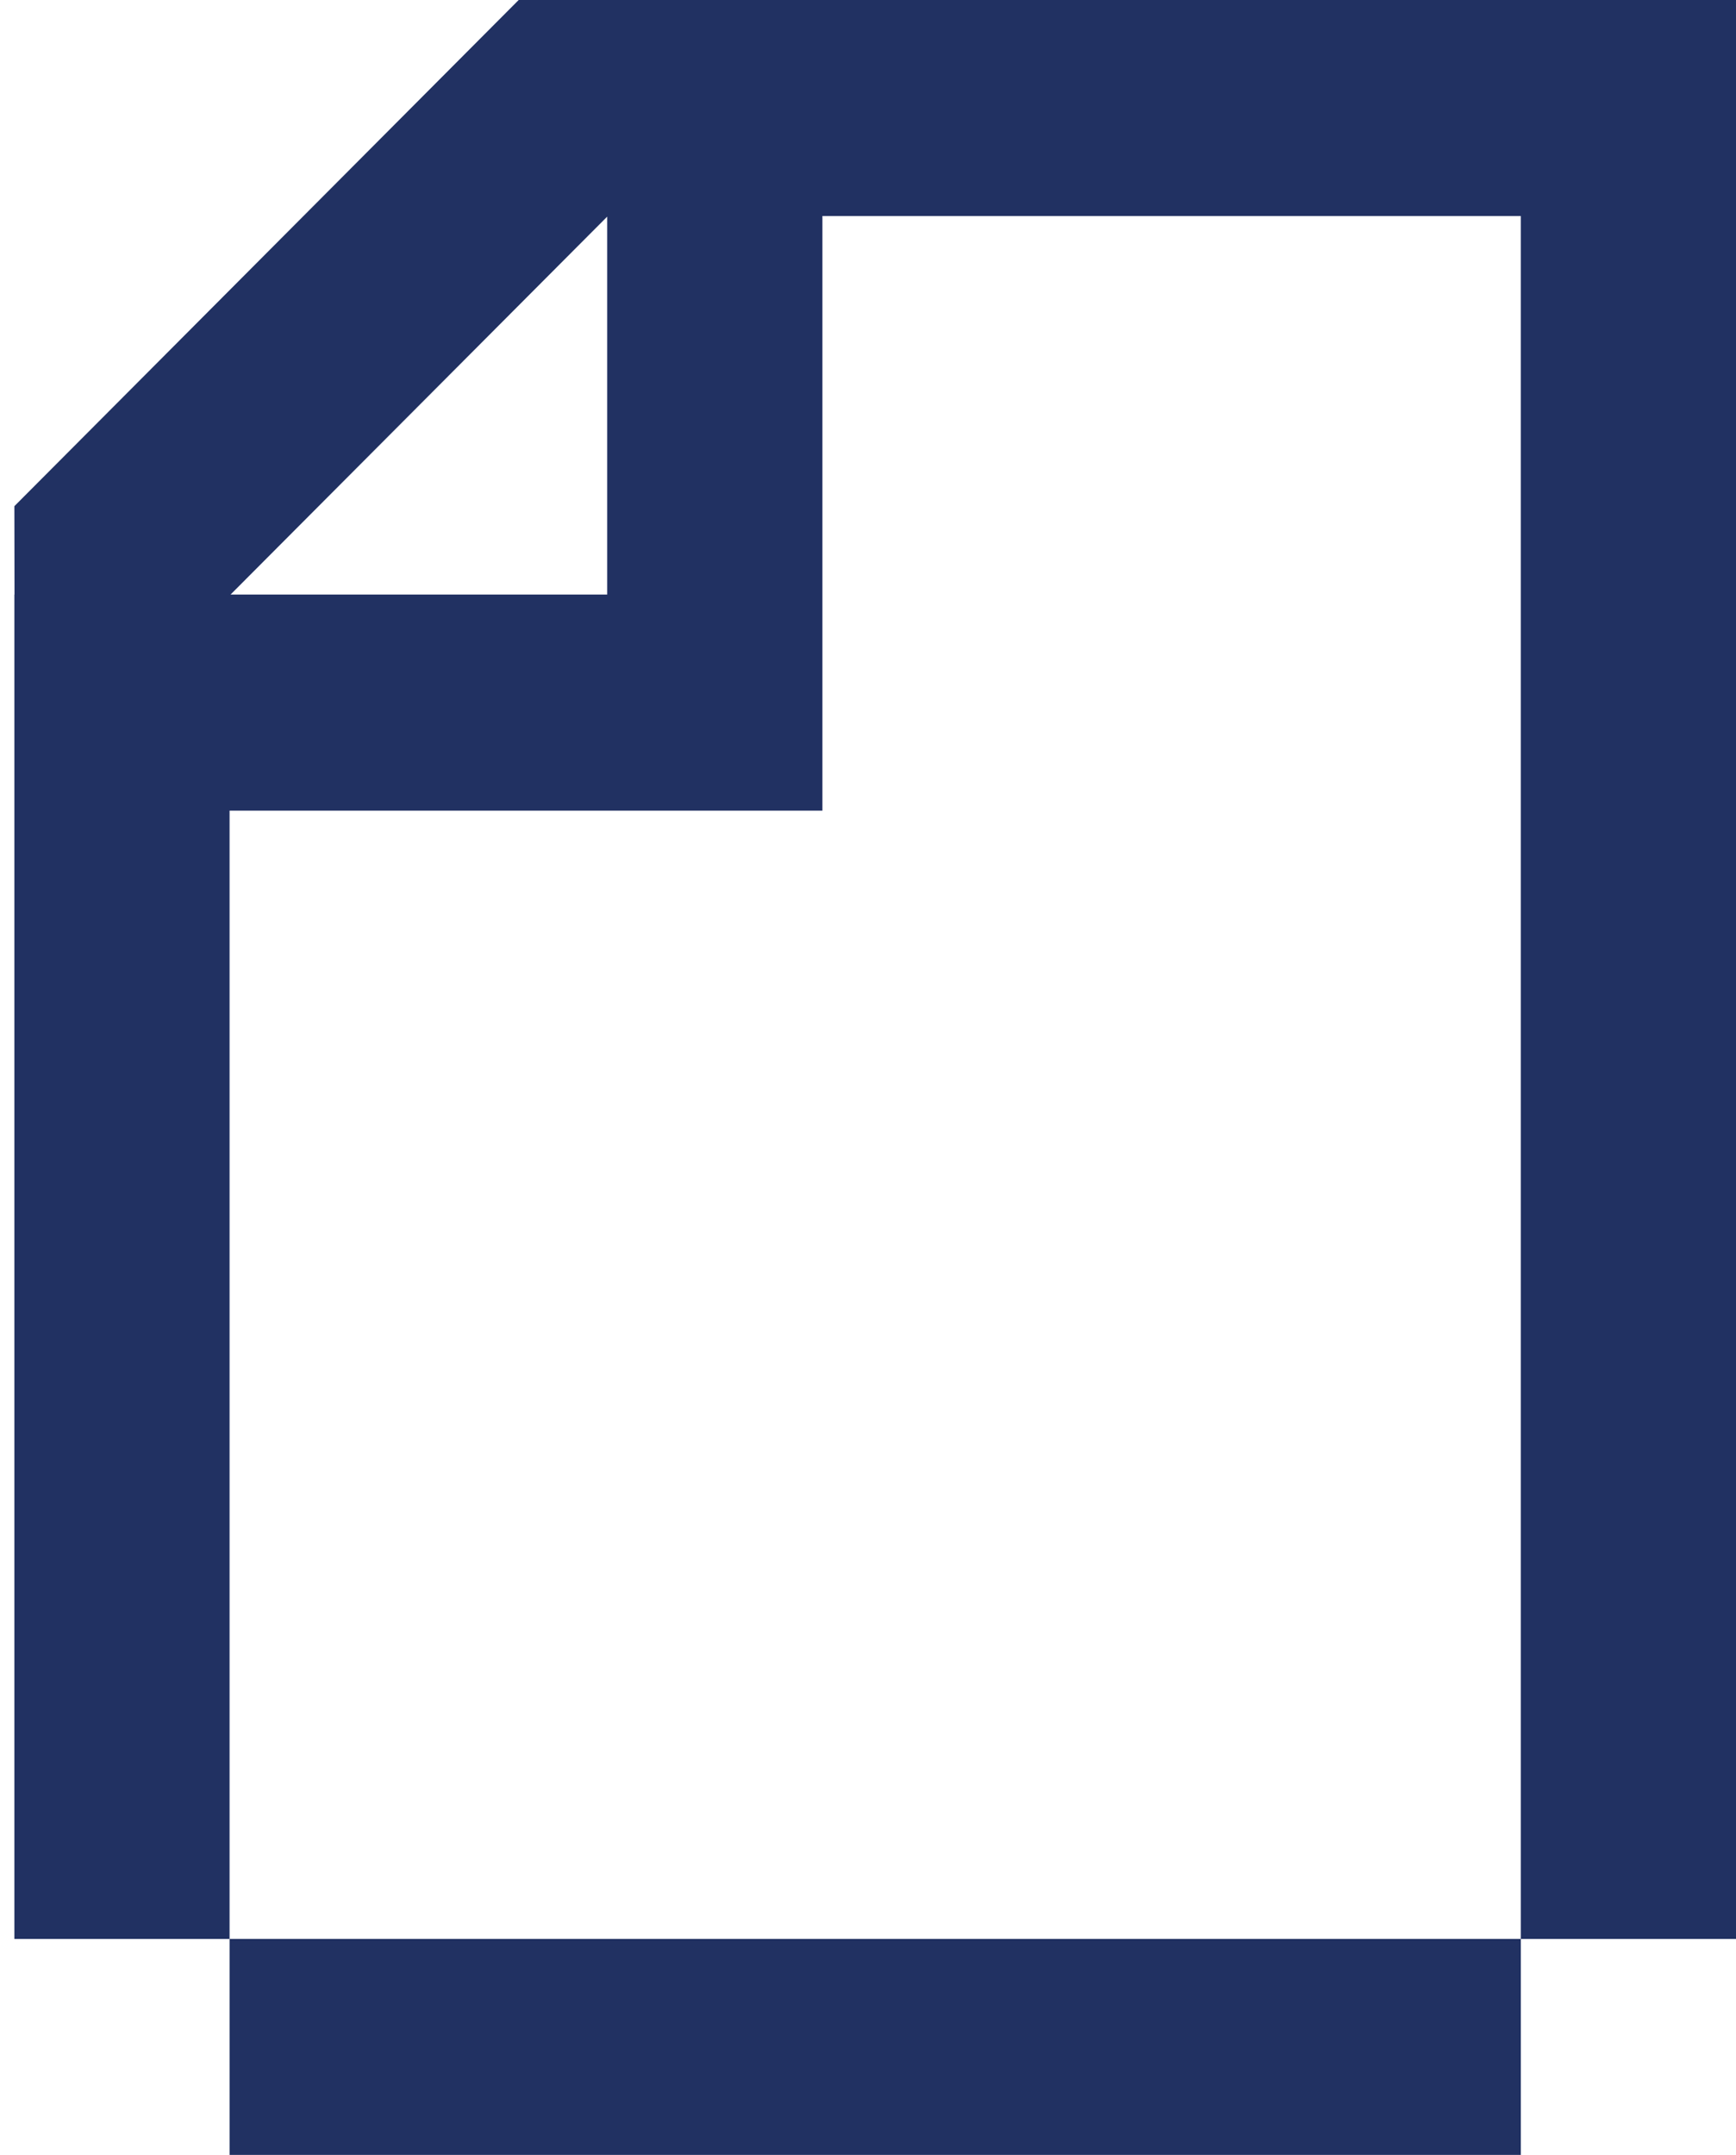
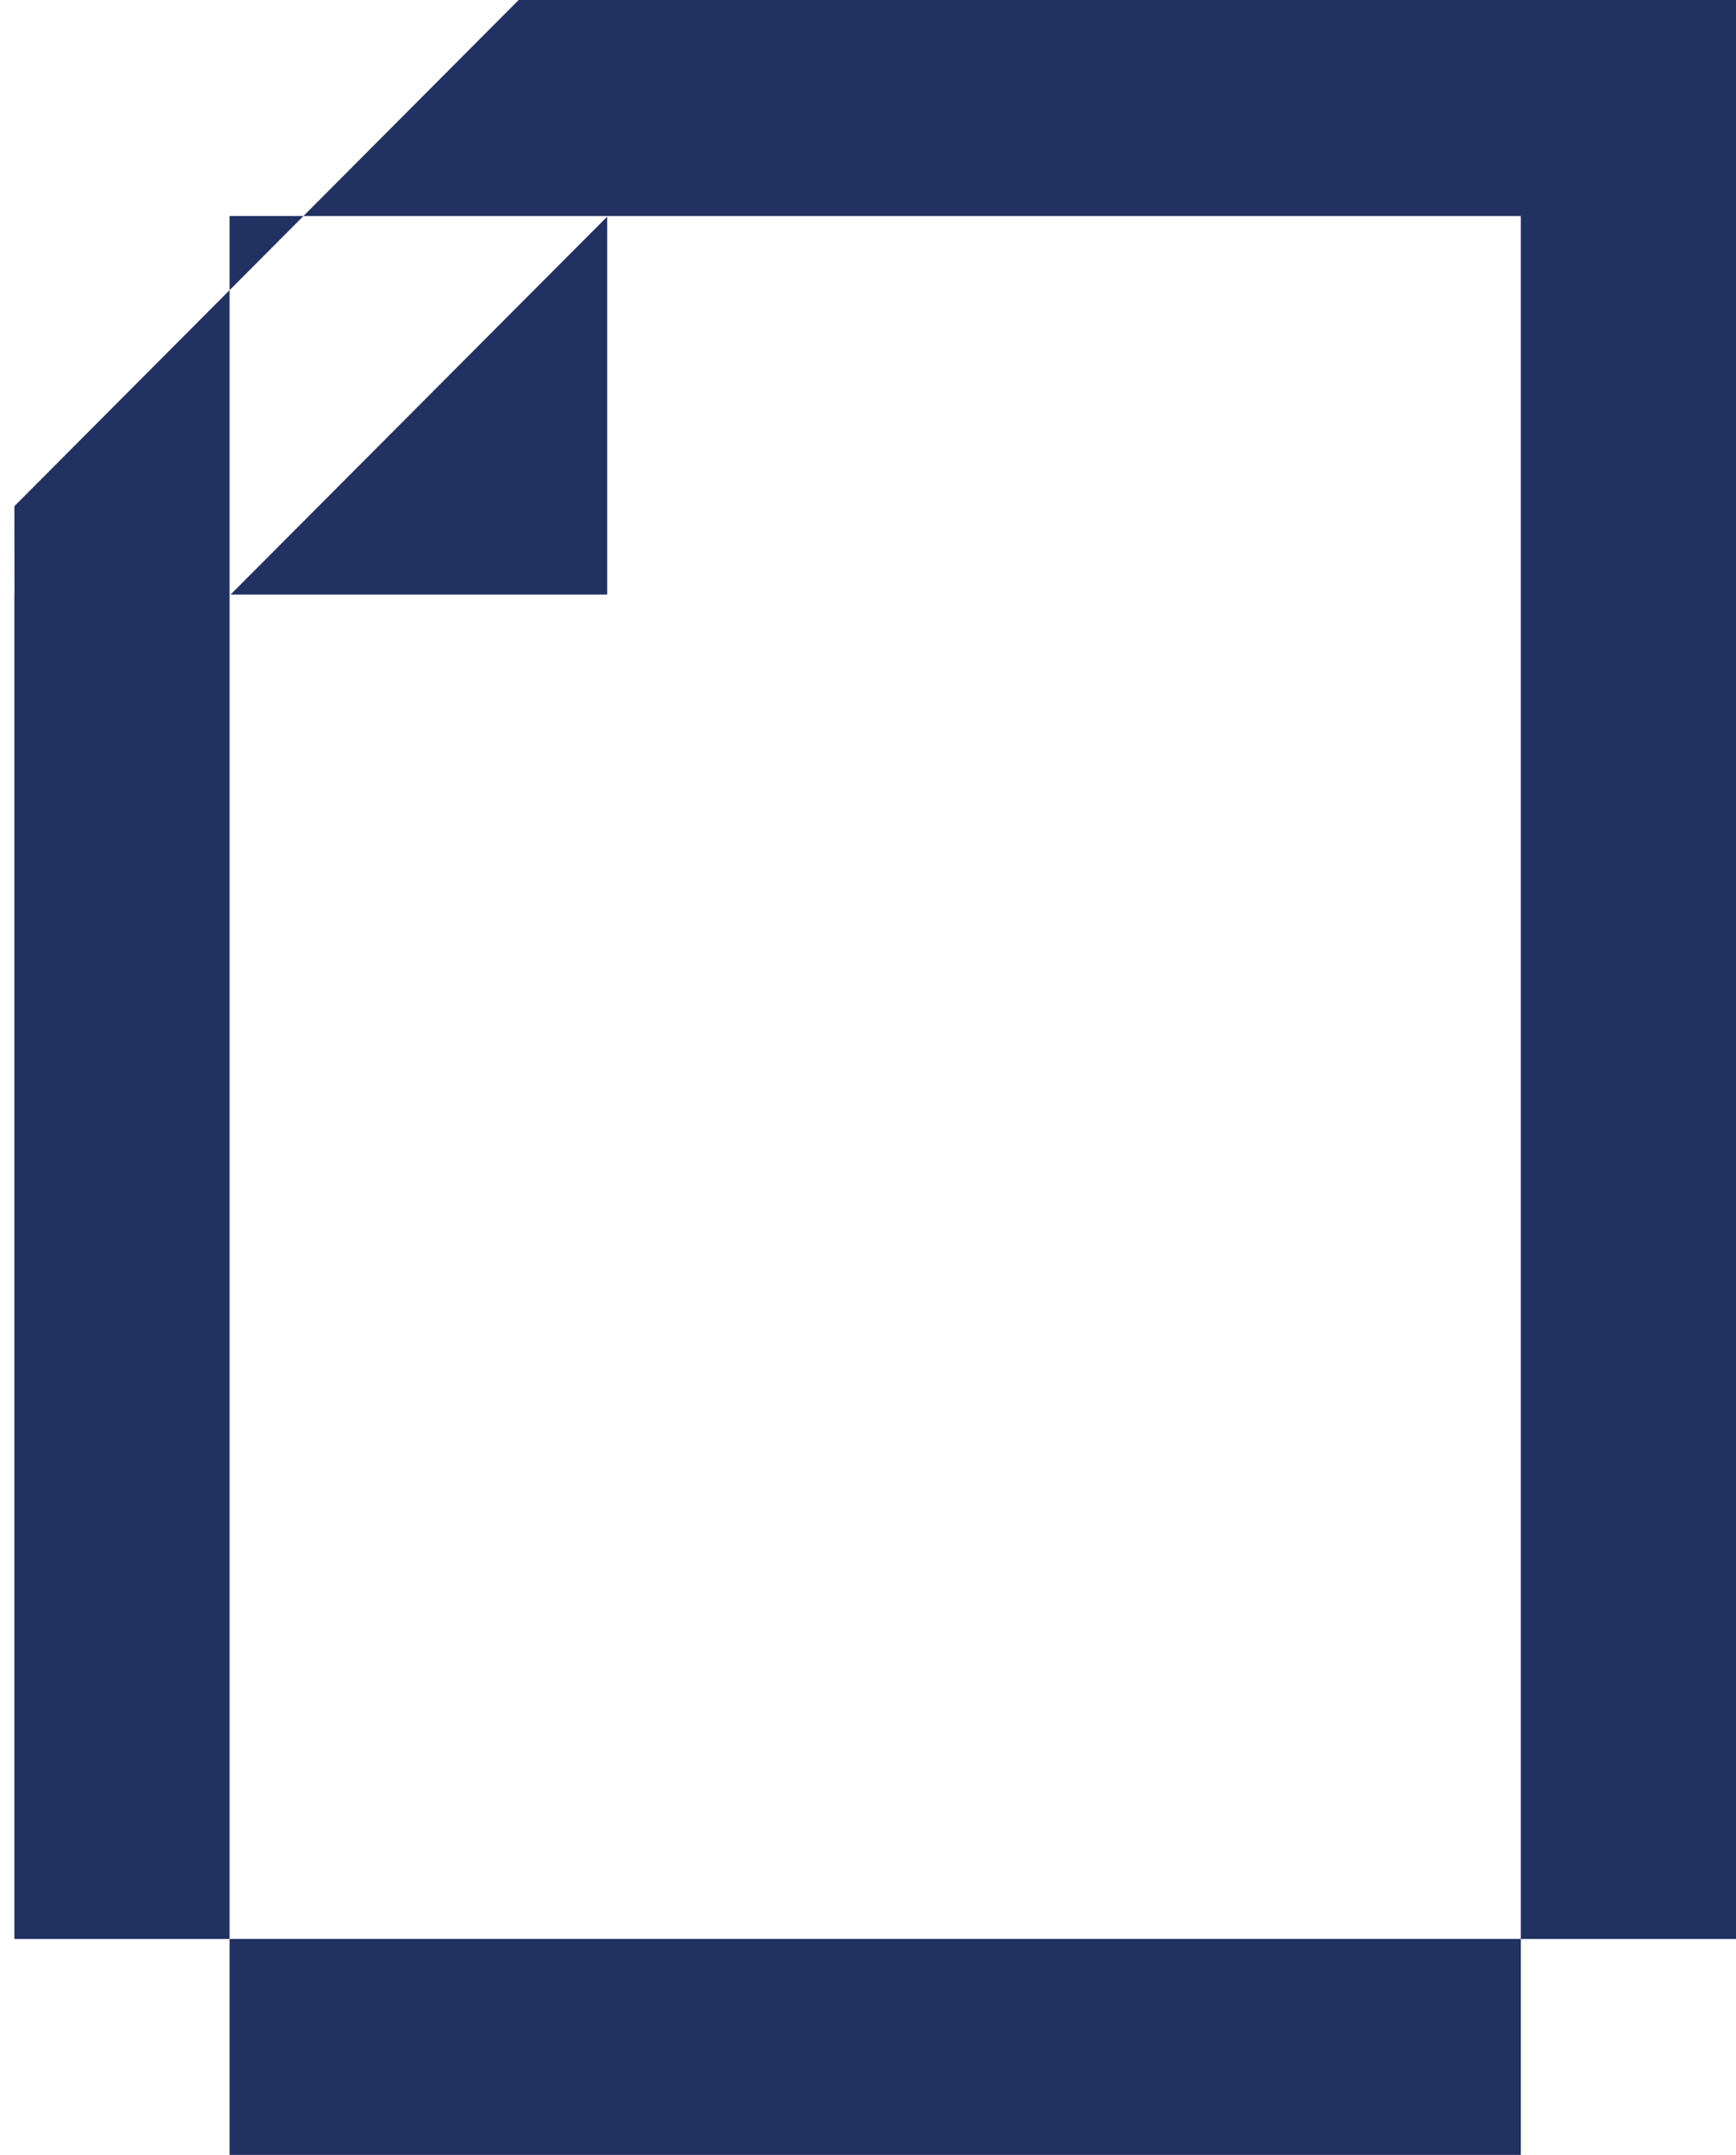
<svg xmlns="http://www.w3.org/2000/svg" width="54" height="67" viewBox="0 0 54 67" fill="none">
-   <path d="M18.887 6.736V18.486H7.172L18.887 6.736ZM16.134 0L0.447 15.738L0.451 18.486H0.447V60.285H7.141V25.205H25.582V6.716H47.307V60.285H7.141V67.001H47.307V60.285H54.001V0H16.134Z" fill="#213162" />
+   <path d="M18.887 6.736V18.486H7.172L18.887 6.736ZM16.134 0L0.447 15.738L0.451 18.486H0.447V60.285H7.141V25.205V6.716H47.307V60.285H7.141V67.001H47.307V60.285H54.001V0H16.134Z" fill="#213162" />
</svg>